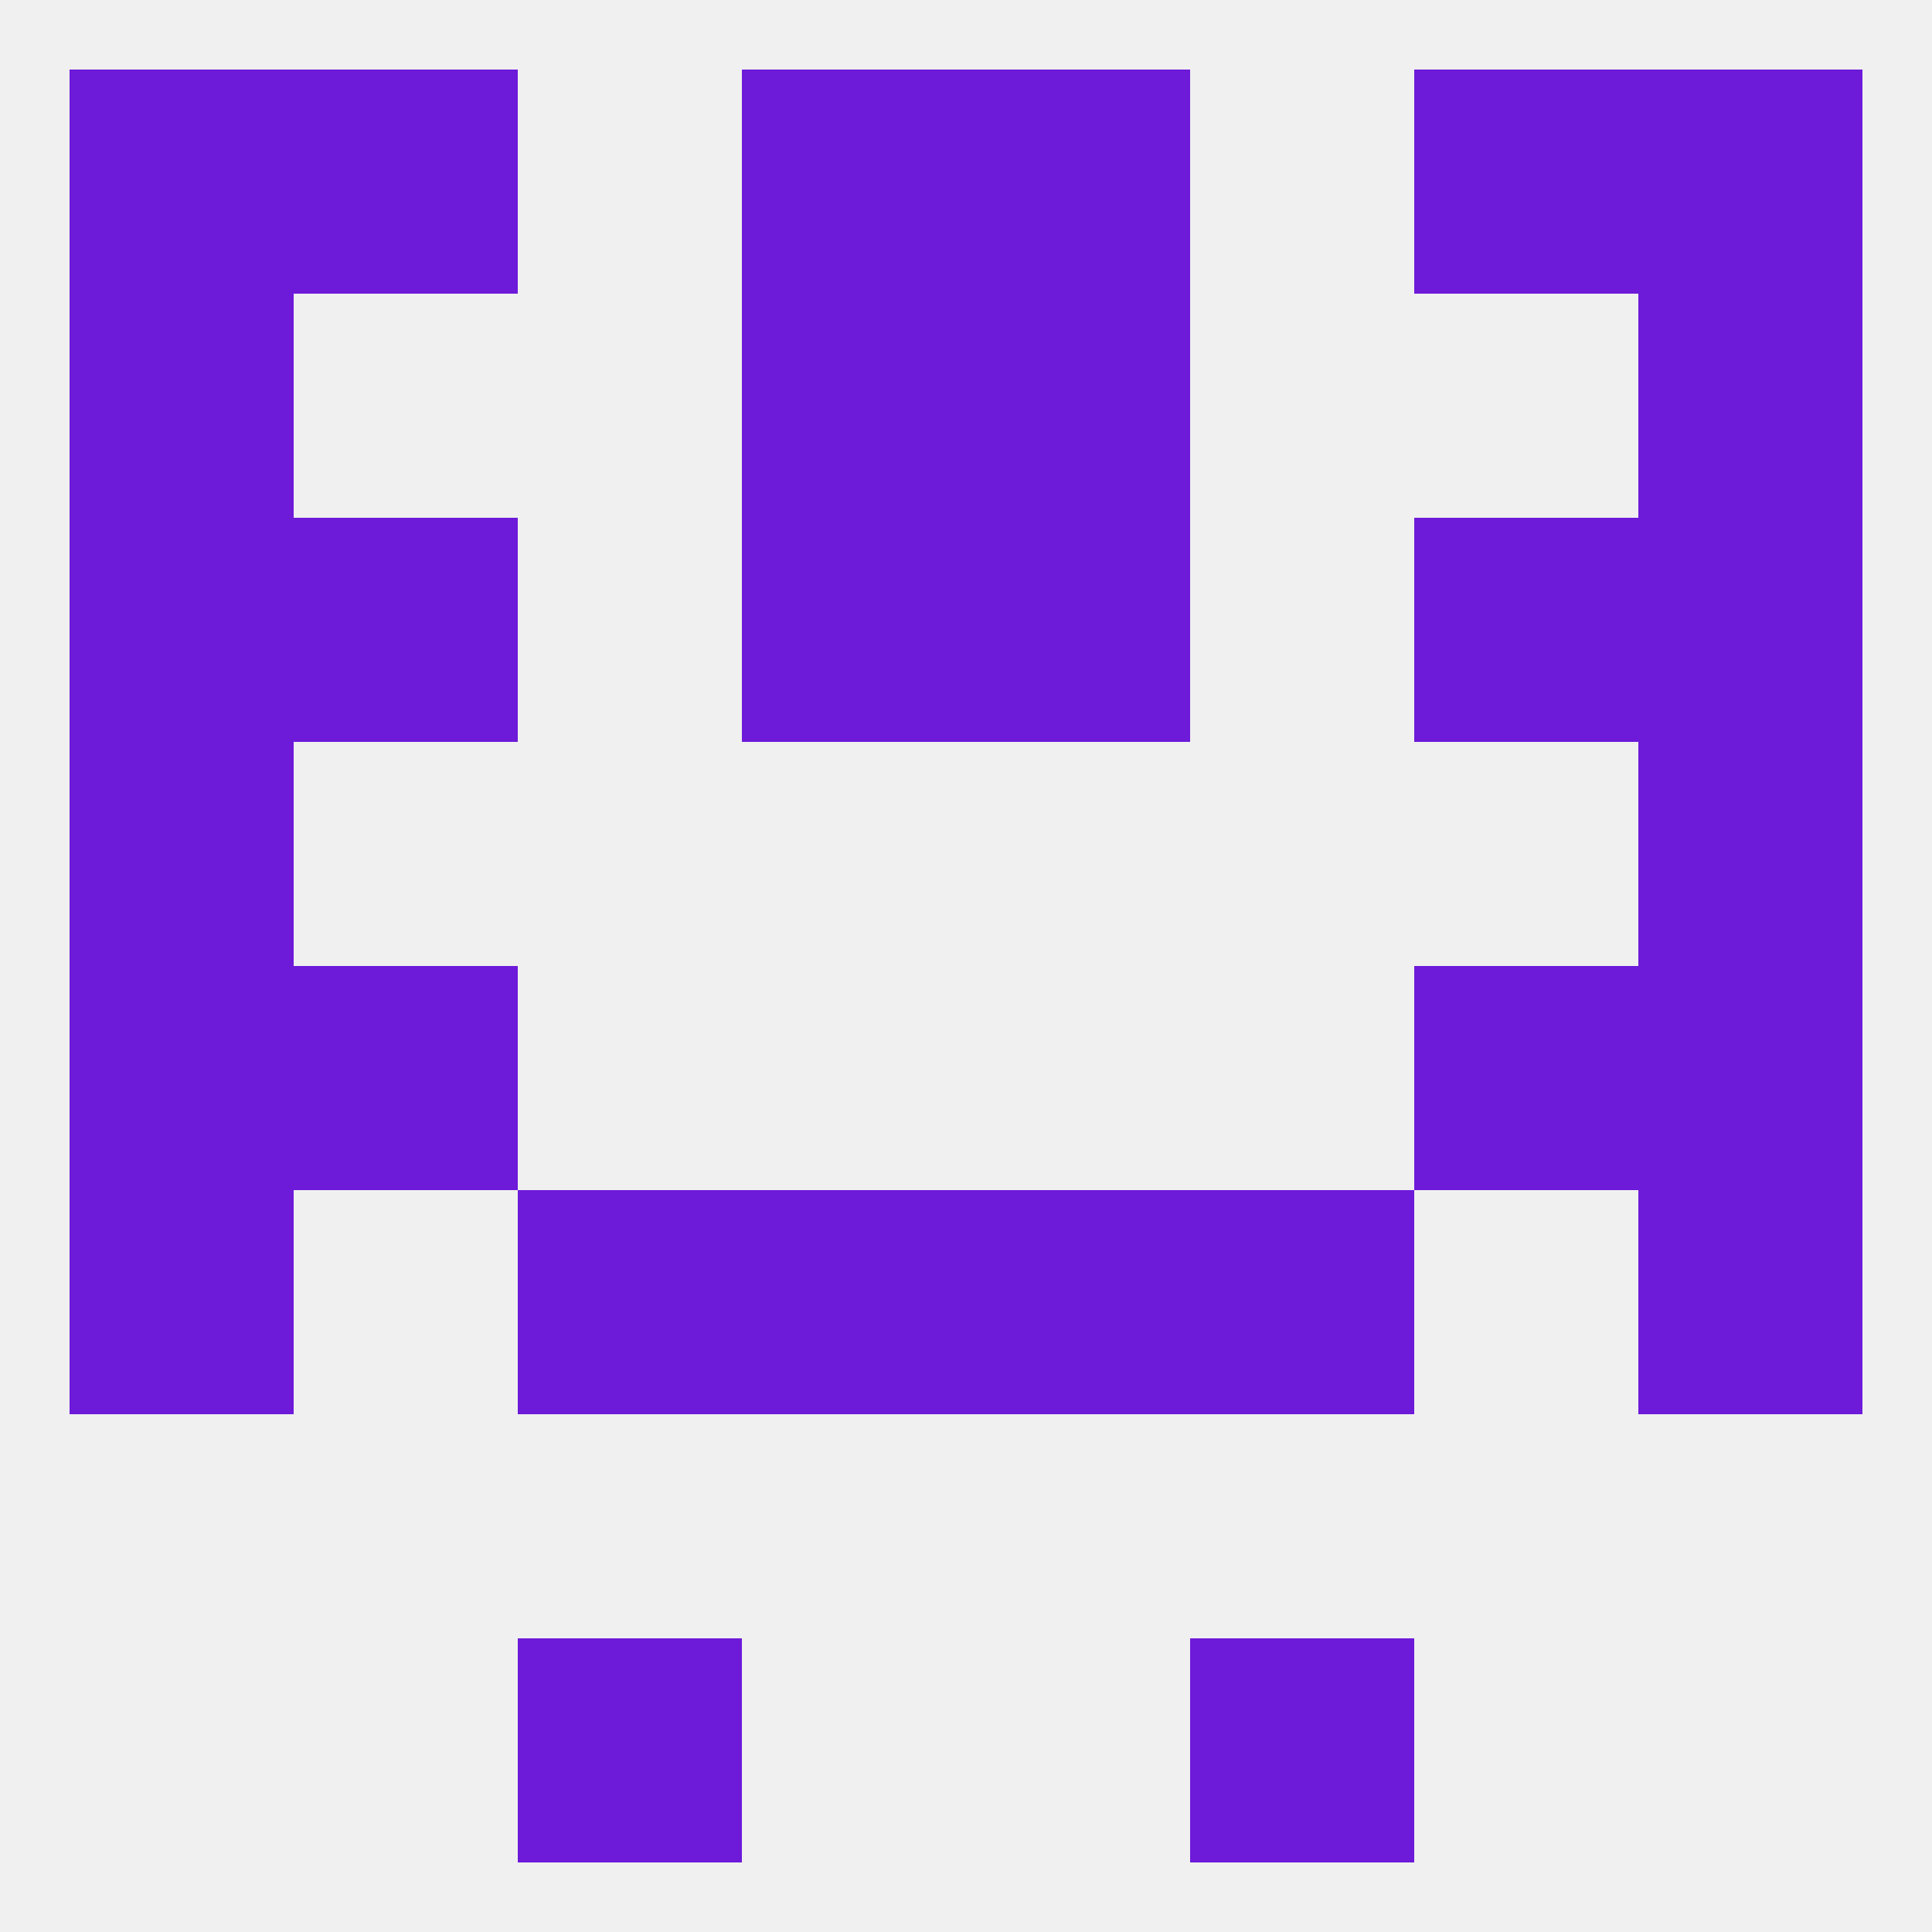
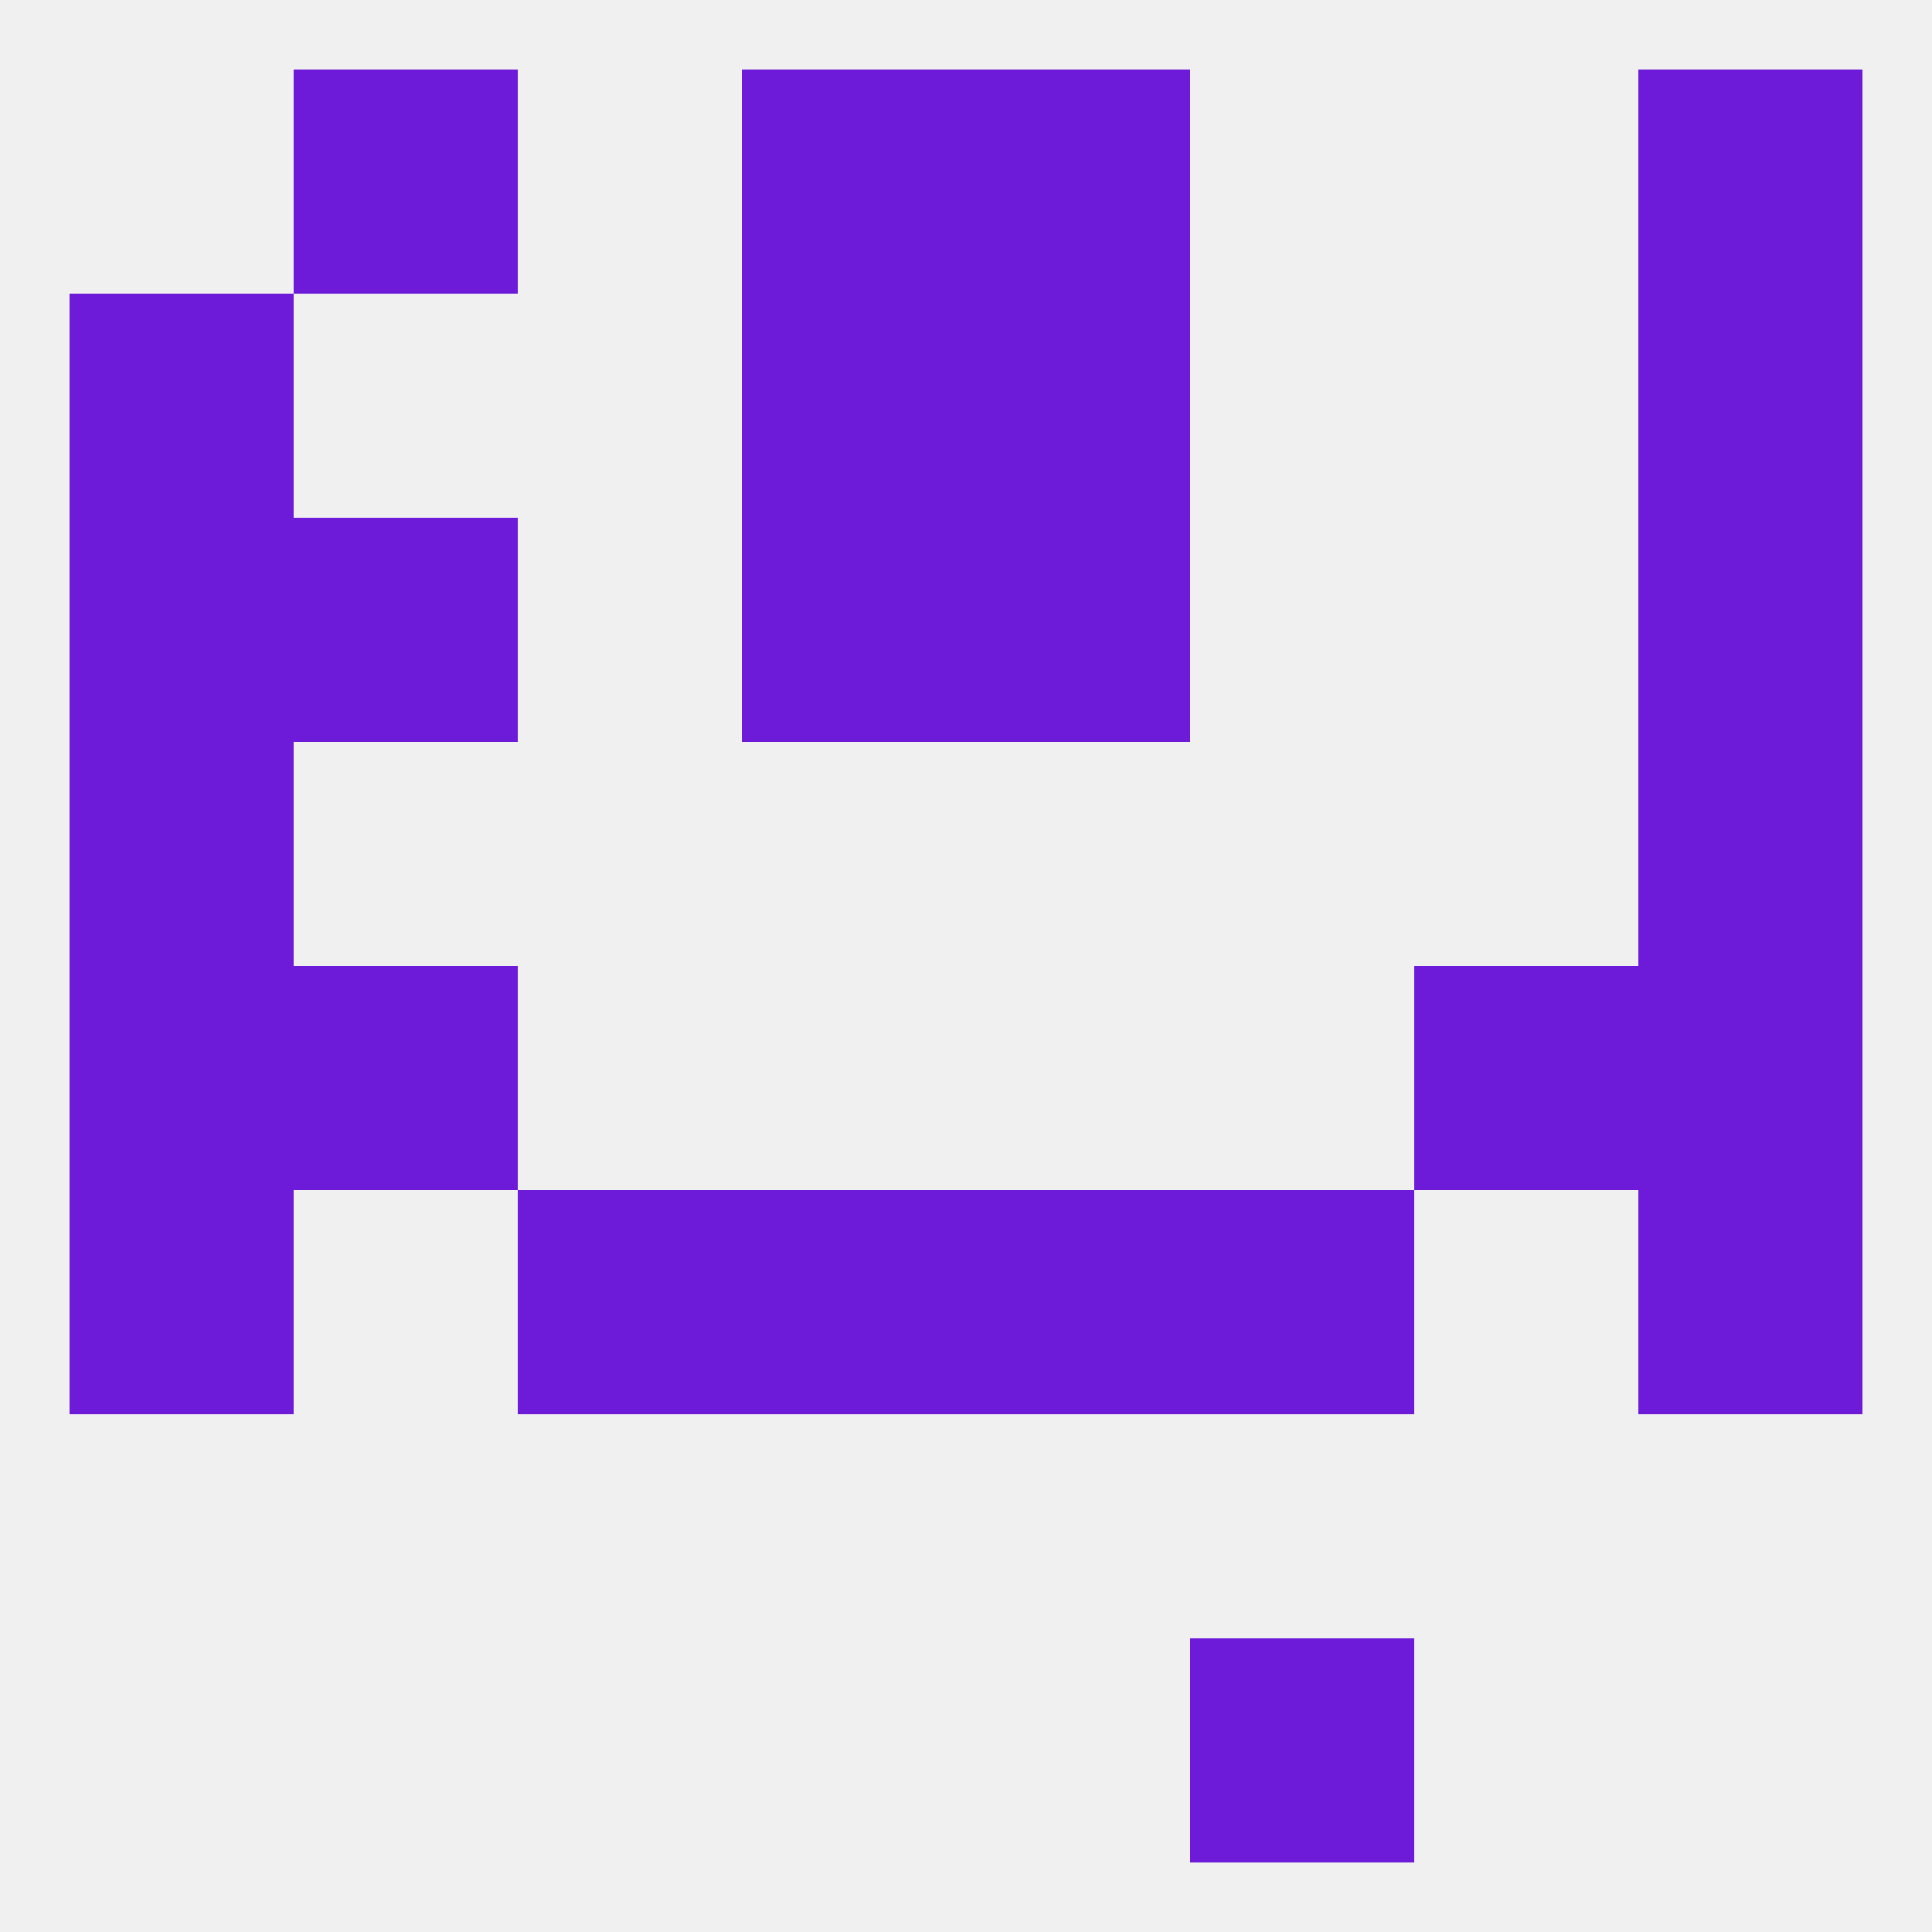
<svg xmlns="http://www.w3.org/2000/svg" version="1.1" baseprofile="full" width="250" height="250" viewBox="0 0 250 250">
  <rect width="100%" height="100%" fill="rgba(240,240,240,255)" />
  <rect x="96" y="38" width="29" height="29" fill="rgba(109,26,217,255)" />
  <rect x="125" y="38" width="29" height="29" fill="rgba(109,26,217,255)" />
  <rect x="9" y="38" width="29" height="29" fill="rgba(109,26,217,255)" />
  <rect x="212" y="38" width="29" height="29" fill="rgba(109,26,217,255)" />
  <rect x="96" y="67" width="29" height="29" fill="rgba(109,26,217,255)" />
  <rect x="125" y="67" width="29" height="29" fill="rgba(109,26,217,255)" />
  <rect x="9" y="67" width="29" height="29" fill="rgba(109,26,217,255)" />
  <rect x="212" y="67" width="29" height="29" fill="rgba(109,26,217,255)" />
  <rect x="38" y="67" width="29" height="29" fill="rgba(109,26,217,255)" />
-   <rect x="183" y="67" width="29" height="29" fill="rgba(109,26,217,255)" />
  <rect x="9" y="96" width="29" height="29" fill="rgba(109,26,217,255)" />
  <rect x="212" y="96" width="29" height="29" fill="rgba(109,26,217,255)" />
  <rect x="9" y="125" width="29" height="29" fill="rgba(109,26,217,255)" />
  <rect x="212" y="125" width="29" height="29" fill="rgba(109,26,217,255)" />
  <rect x="38" y="125" width="29" height="29" fill="rgba(109,26,217,255)" />
  <rect x="183" y="125" width="29" height="29" fill="rgba(109,26,217,255)" />
  <rect x="9" y="154" width="29" height="29" fill="rgba(109,26,217,255)" />
  <rect x="212" y="154" width="29" height="29" fill="rgba(109,26,217,255)" />
  <rect x="67" y="154" width="29" height="29" fill="rgba(109,26,217,255)" />
  <rect x="154" y="154" width="29" height="29" fill="rgba(109,26,217,255)" />
  <rect x="96" y="154" width="29" height="29" fill="rgba(109,26,217,255)" />
  <rect x="125" y="154" width="29" height="29" fill="rgba(109,26,217,255)" />
-   <rect x="67" y="212" width="29" height="29" fill="rgba(109,26,217,255)" />
  <rect x="154" y="212" width="29" height="29" fill="rgba(109,26,217,255)" />
  <rect x="96" y="9" width="29" height="29" fill="rgba(109,26,217,255)" />
  <rect x="125" y="9" width="29" height="29" fill="rgba(109,26,217,255)" />
  <rect x="38" y="9" width="29" height="29" fill="rgba(109,26,217,255)" />
-   <rect x="183" y="9" width="29" height="29" fill="rgba(109,26,217,255)" />
-   <rect x="9" y="9" width="29" height="29" fill="rgba(109,26,217,255)" />
  <rect x="212" y="9" width="29" height="29" fill="rgba(109,26,217,255)" />
</svg>